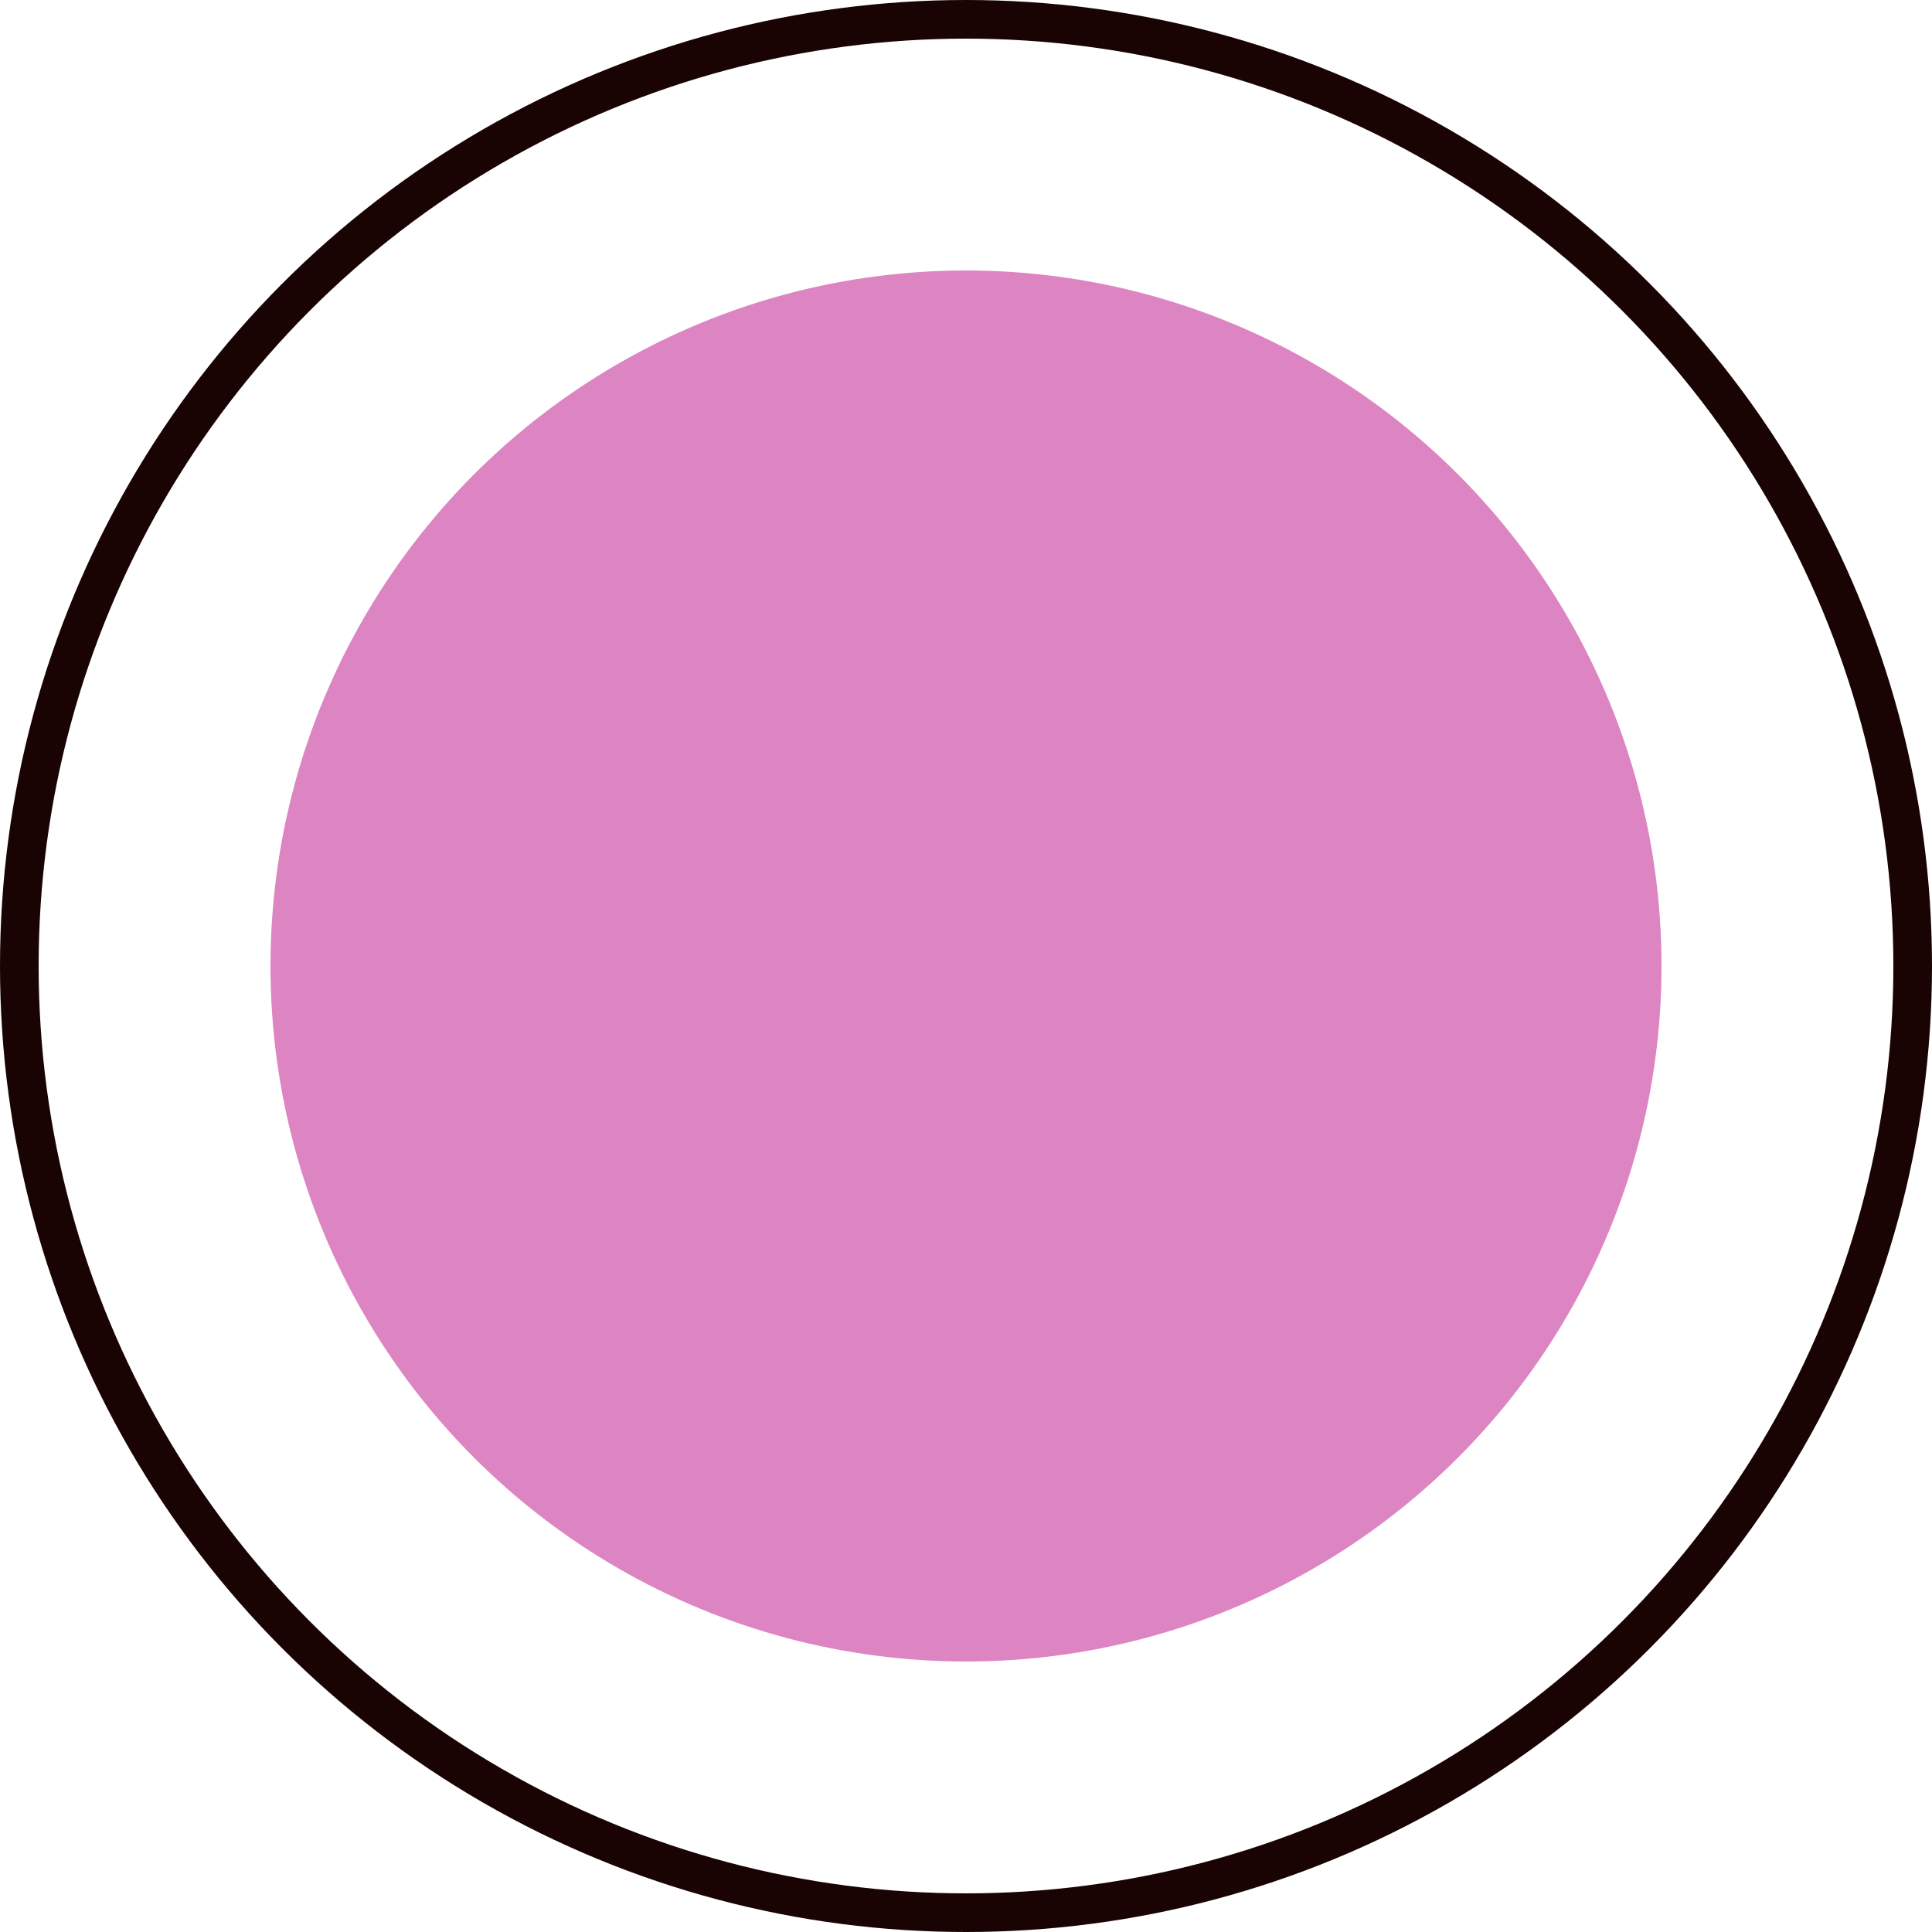
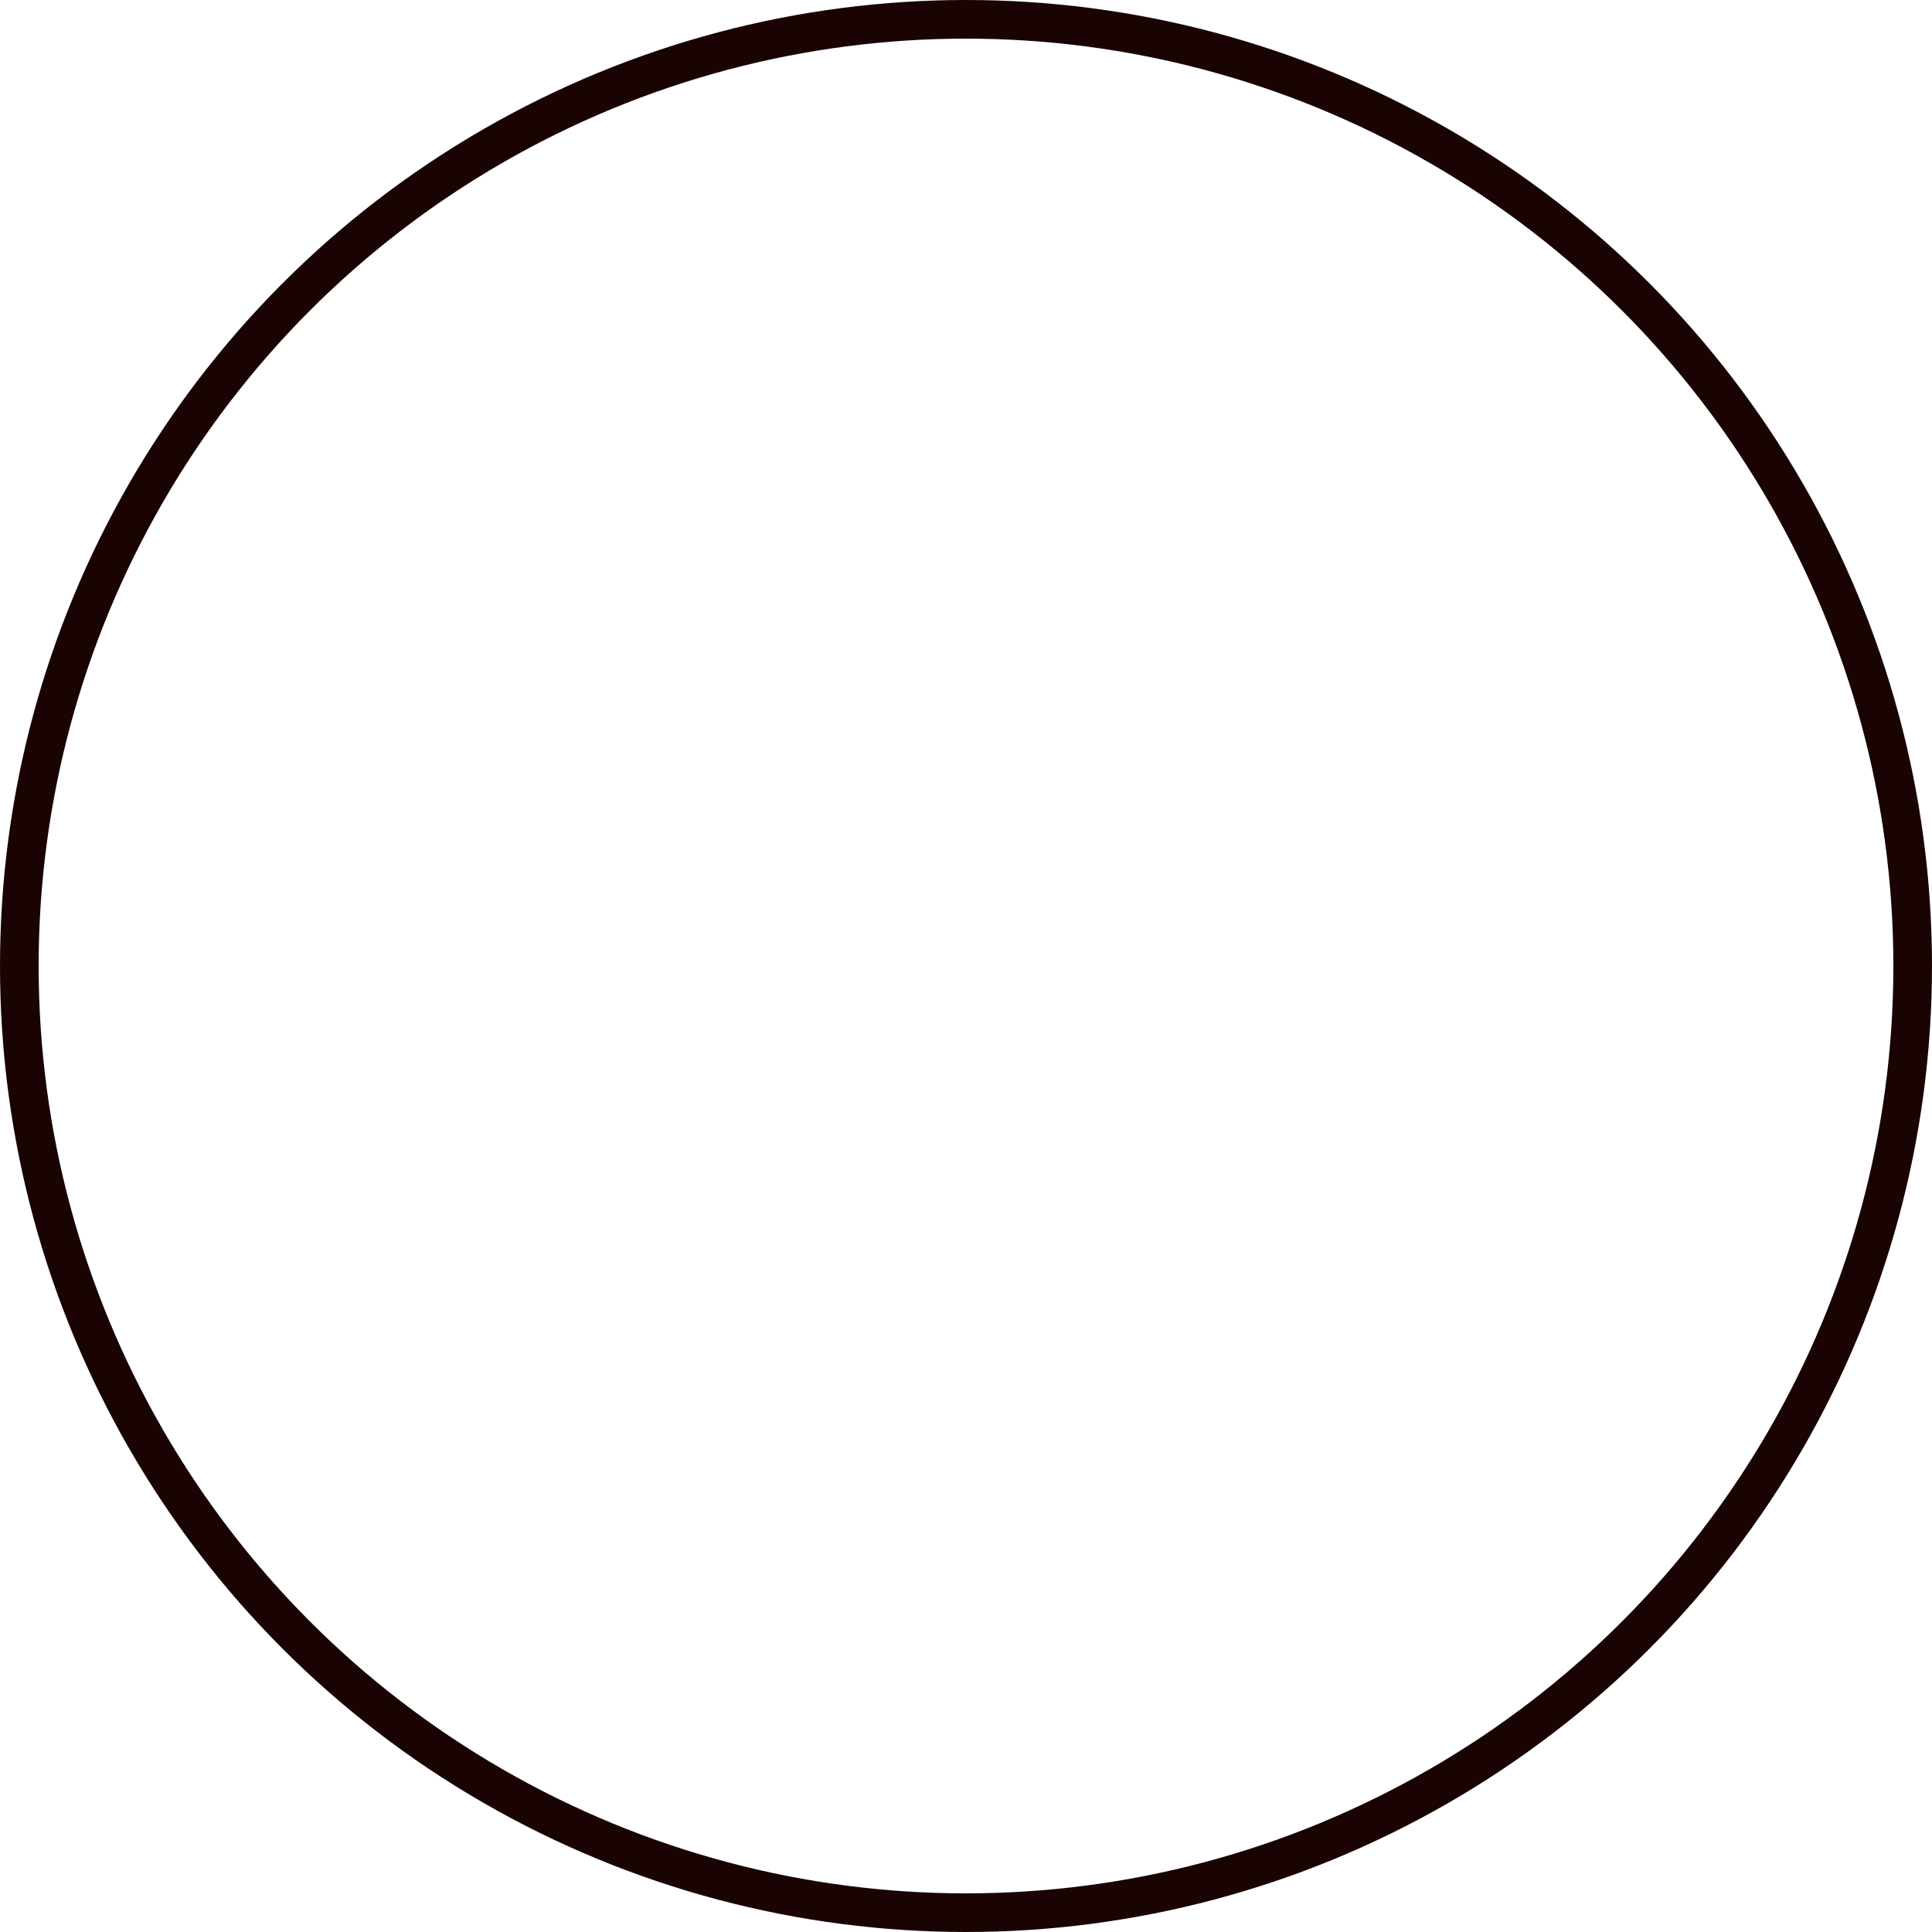
<svg xmlns="http://www.w3.org/2000/svg" id="Слой_1" x="0px" y="0px" viewBox="0 0 50 50" style="enable-background:new 0 0 50 50;" xml:space="preserve">
  <style type="text/css"> .st0{fill:#DD85C2;} .st1{fill:none;stroke:#190303;} </style>
-   <circle class="st0" cx="25" cy="25" r="18" />
  <circle class="st1" cx="25" cy="25" r="24.5" />
</svg>